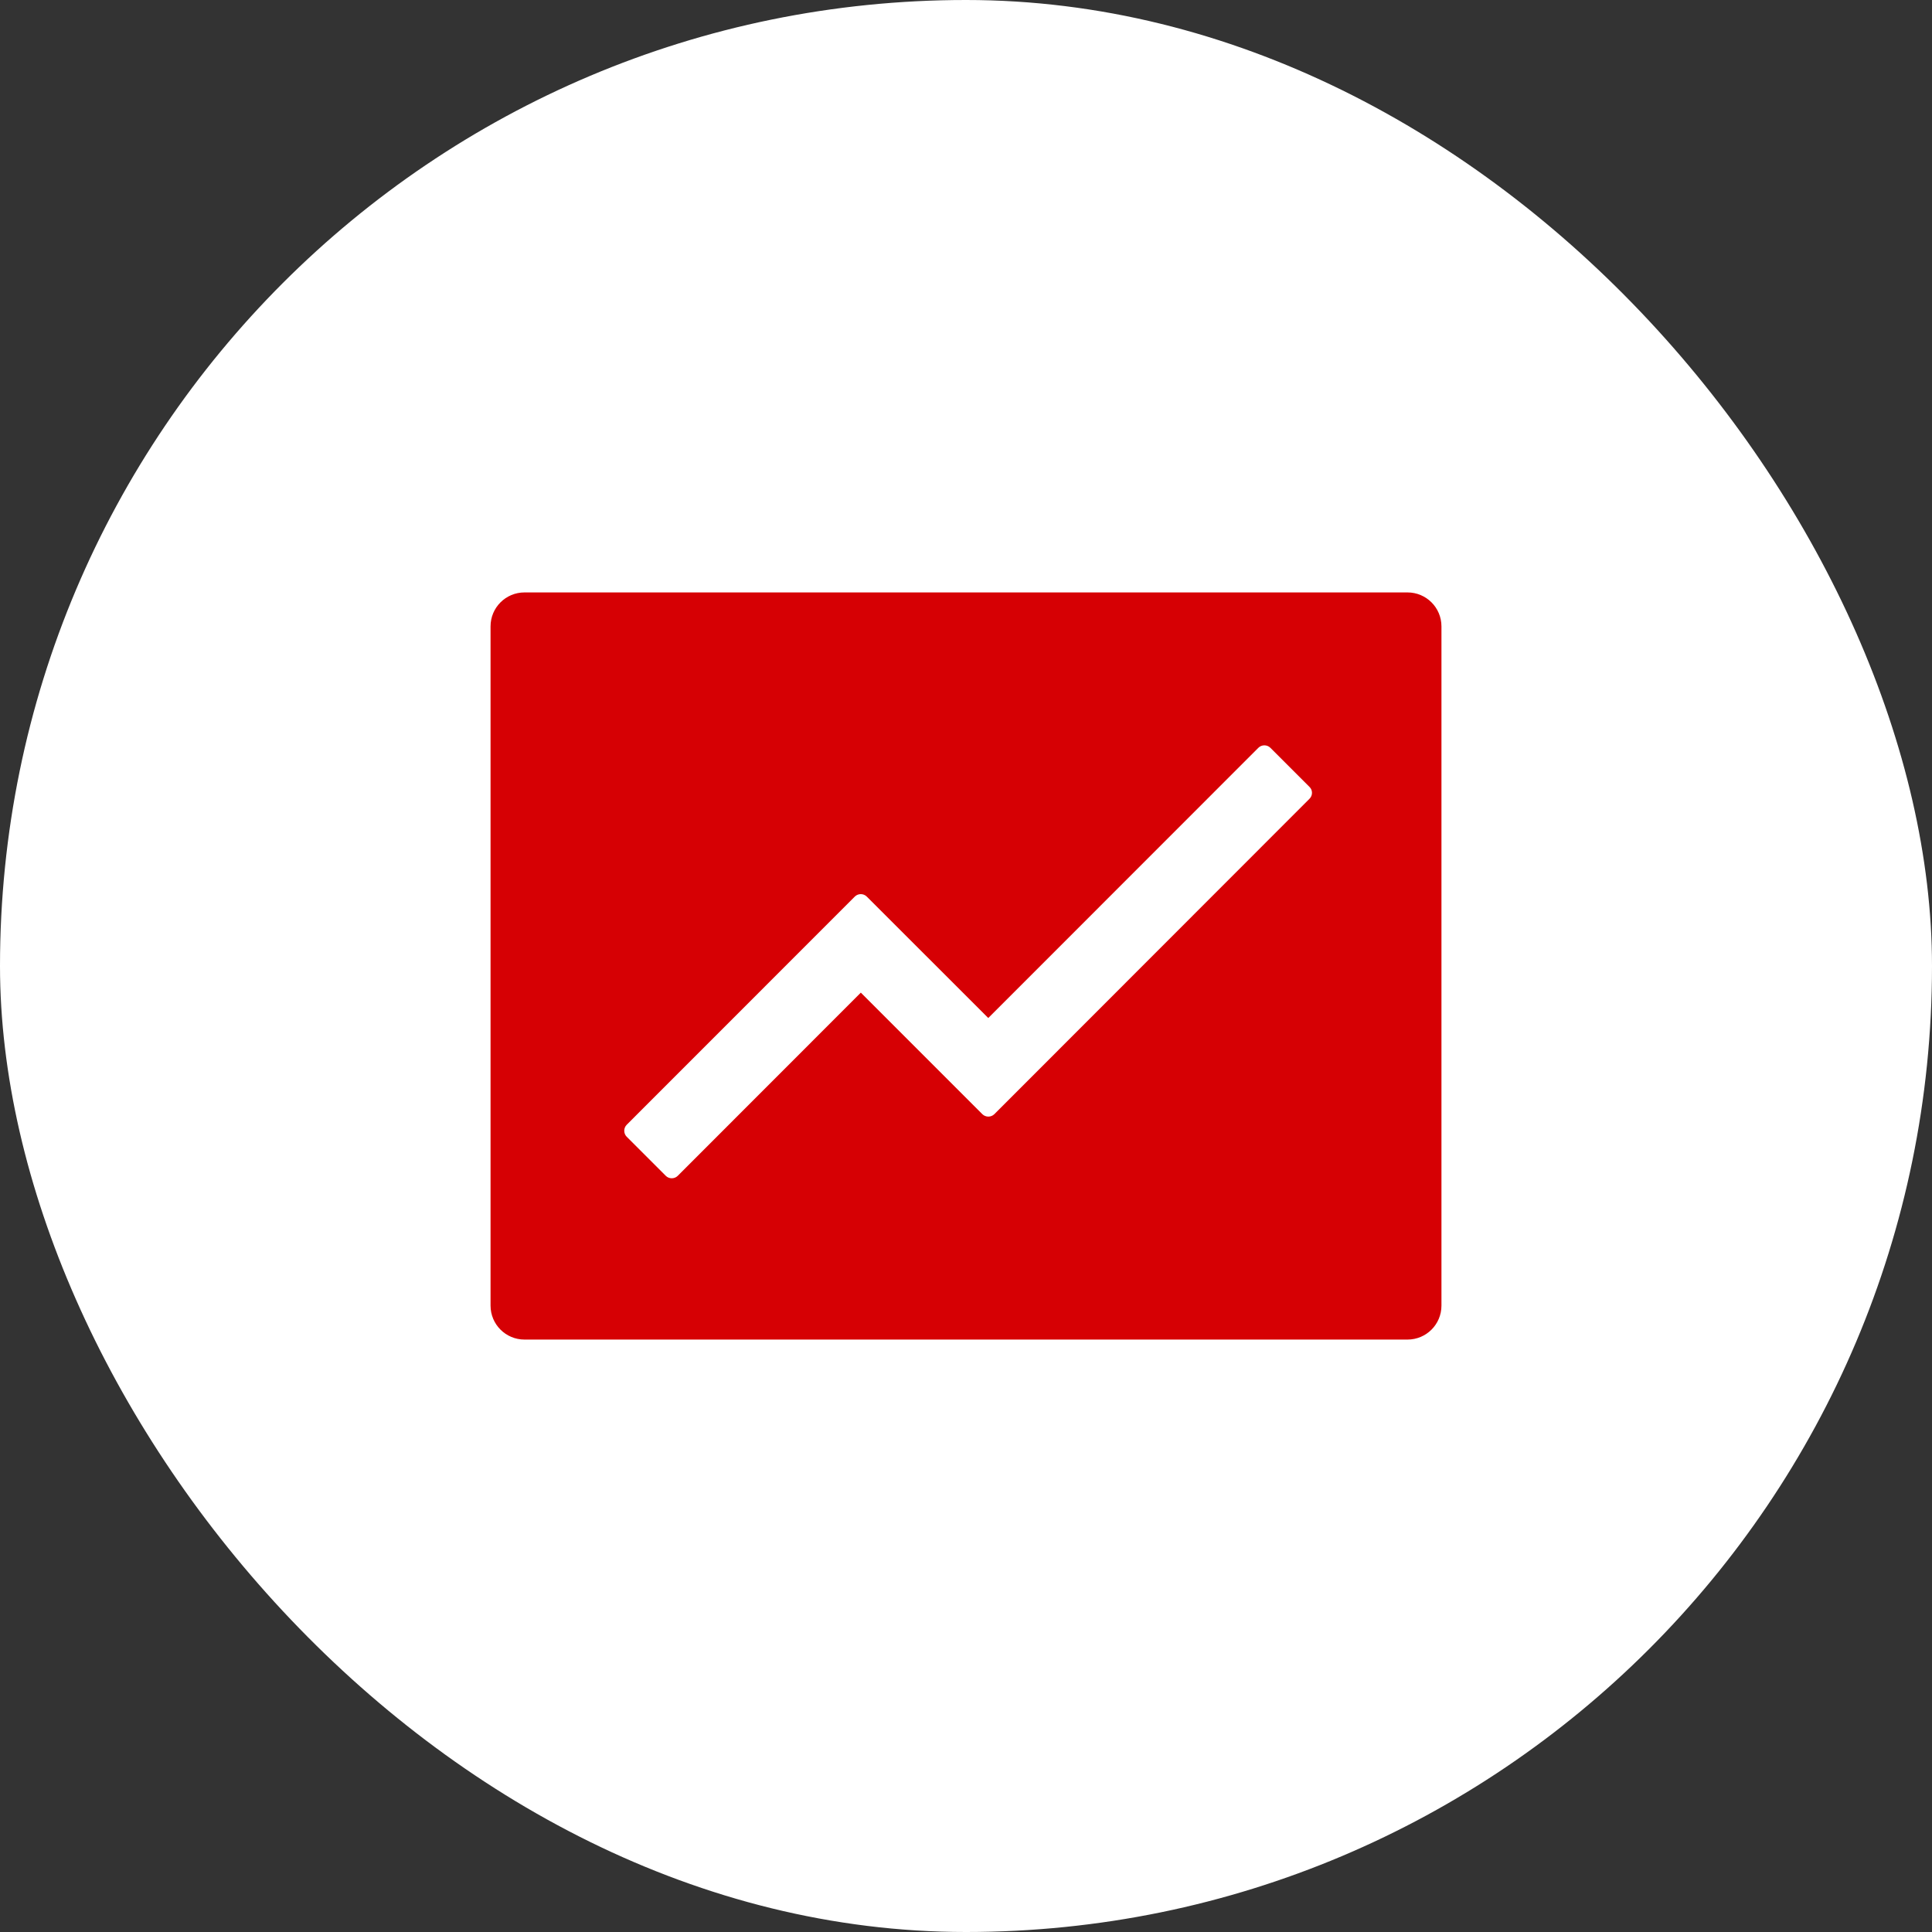
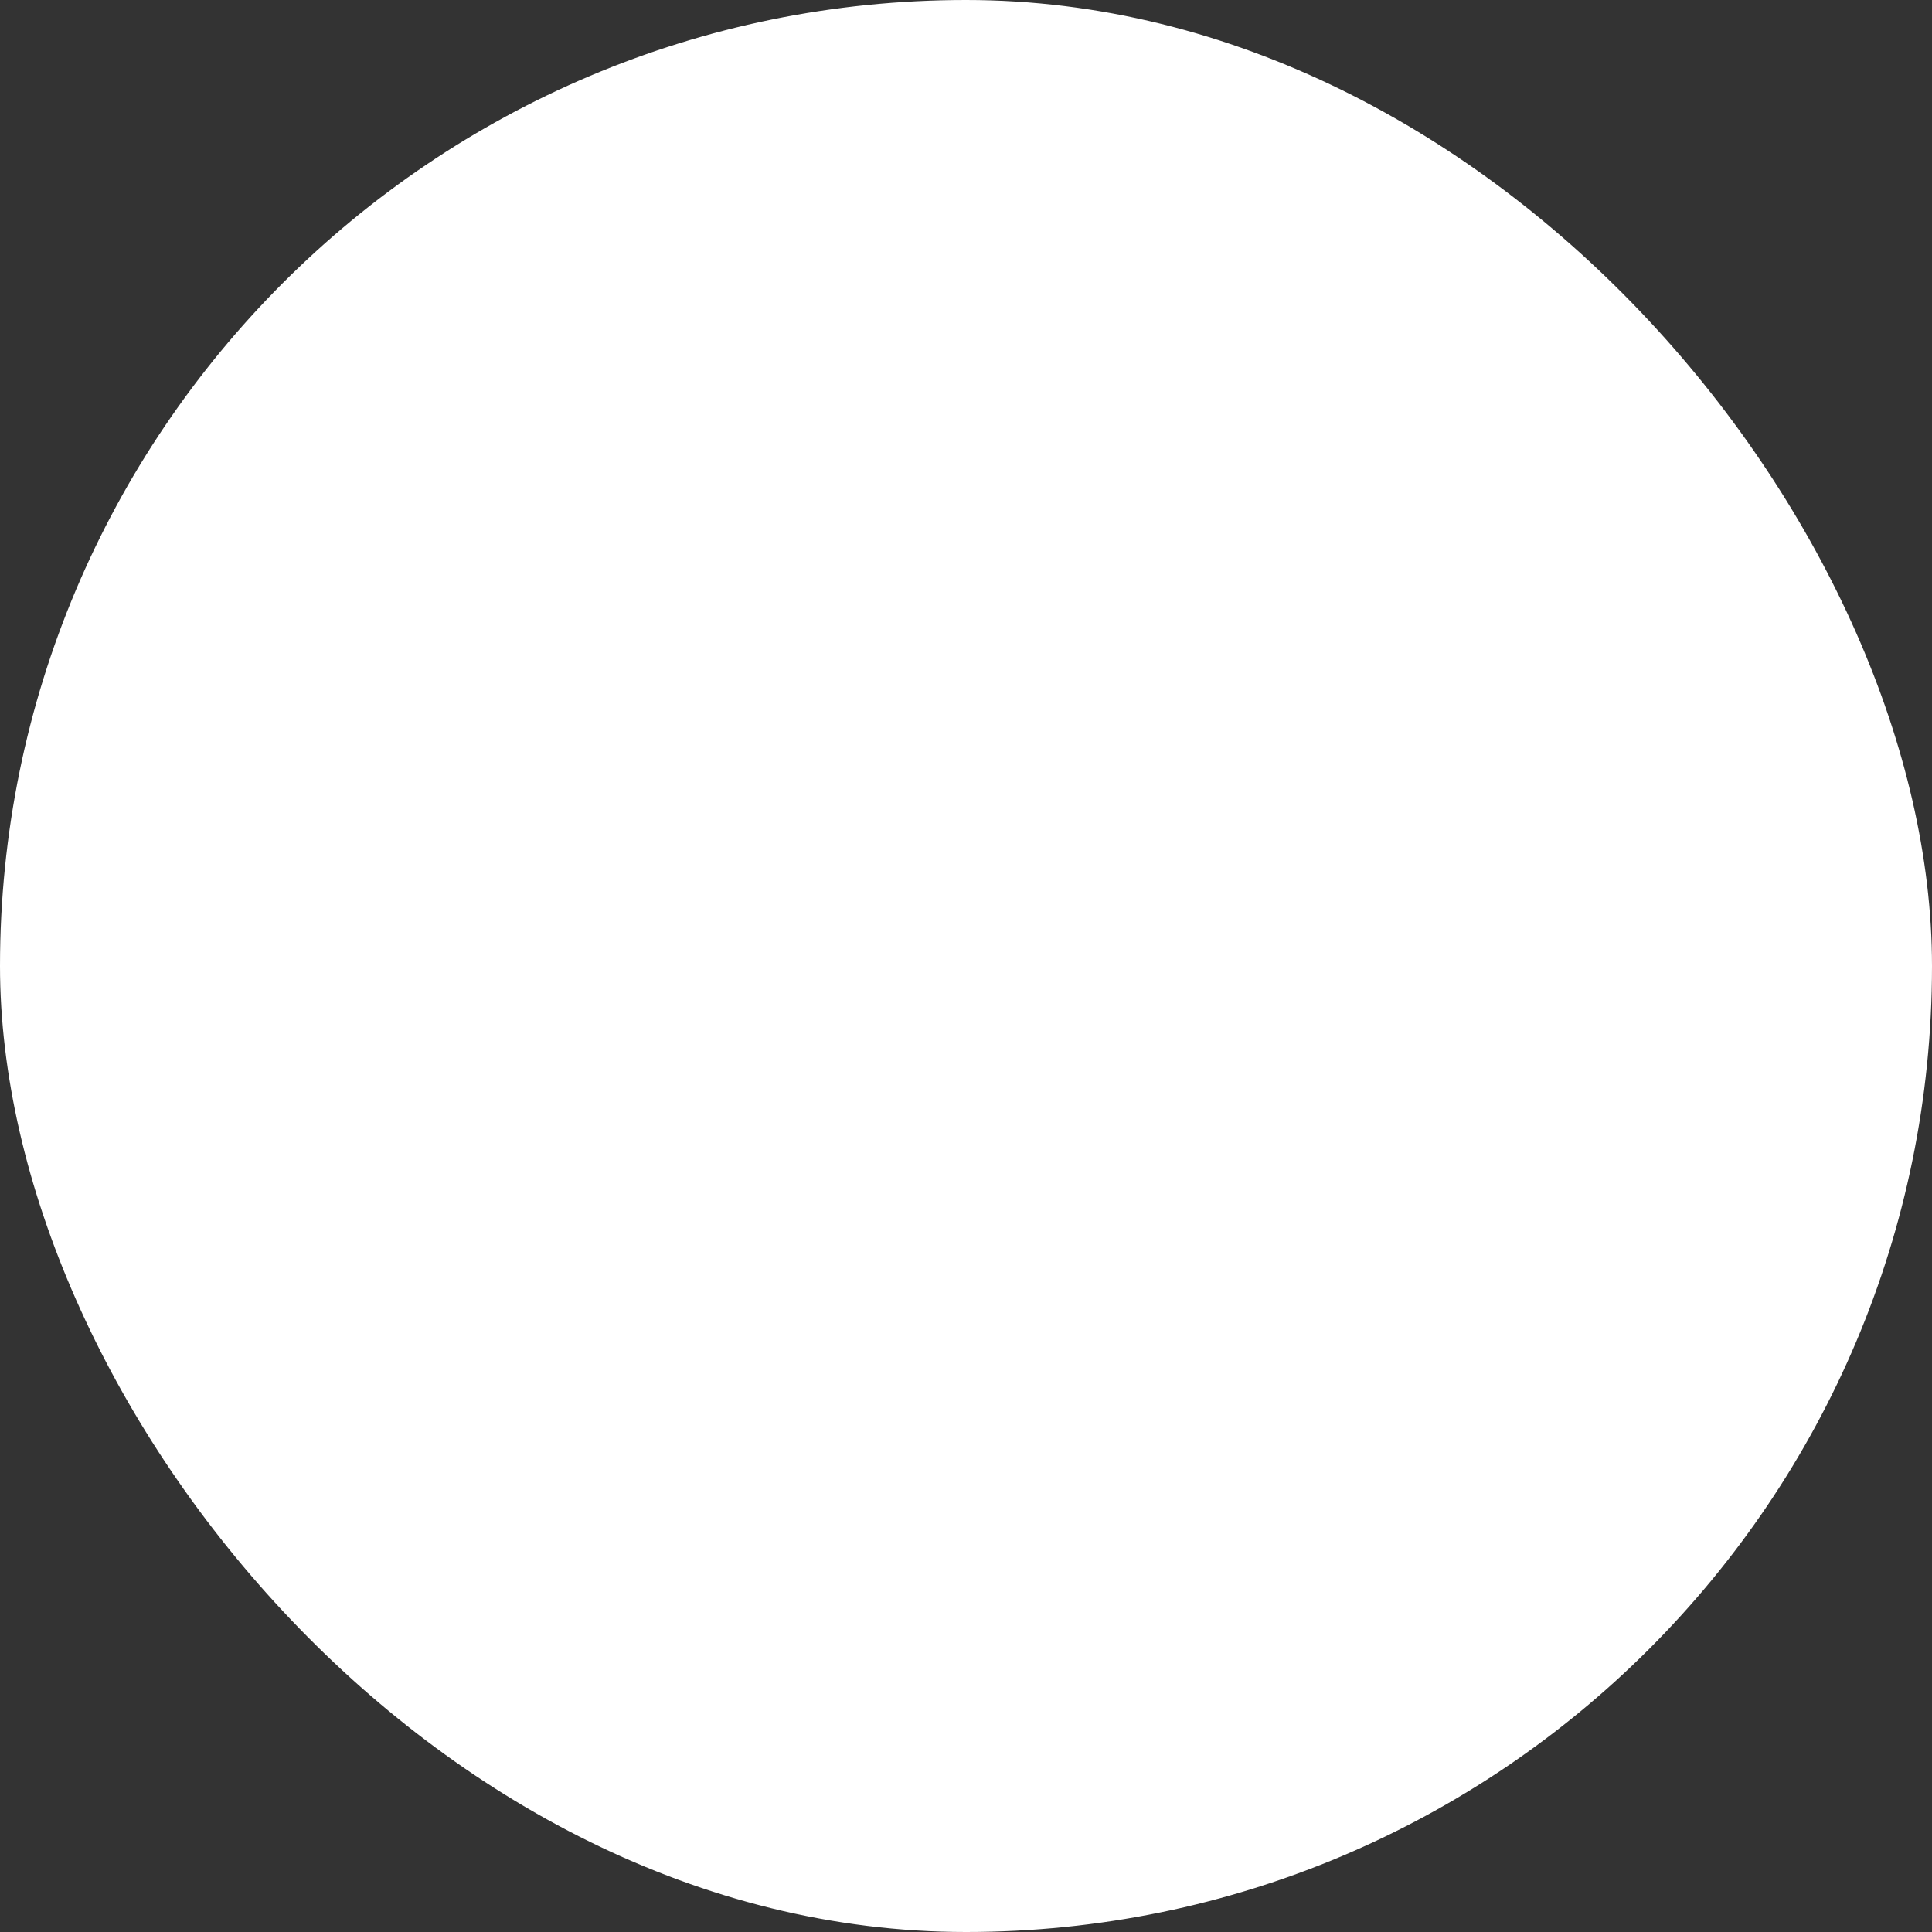
<svg xmlns="http://www.w3.org/2000/svg" width="64" height="64" viewBox="0 0 64 64" fill="none">
  <rect x="0" y="0" width="64" height="64" fill="#333333" stroke="none" />
  <rect width="64" height="64" rx="32" fill="white" />
-   <path d="M46.625 19.625H17.375C16.753 19.625 16.25 20.128 16.25 20.75V43.25C16.25 43.872 16.753 44.375 17.375 44.375H46.625C47.247 44.375 47.75 43.872 47.75 43.25V20.75C47.75 20.128 47.247 19.625 46.625 19.625ZM43.38 26.459L32.939 36.908C32.886 36.96 32.814 36.989 32.74 36.989C32.666 36.989 32.594 36.96 32.541 36.908L28.516 32.882L22.452 38.95C22.399 39.003 22.327 39.032 22.253 39.032C22.178 39.032 22.107 39.003 22.054 38.95L20.761 37.657C20.708 37.604 20.679 37.532 20.679 37.458C20.679 37.384 20.708 37.312 20.761 37.259L28.316 29.701C28.425 29.592 28.604 29.592 28.713 29.701L32.738 33.723L41.685 24.772C41.794 24.663 41.974 24.663 42.083 24.772L43.377 26.066C43.489 26.171 43.489 26.35 43.38 26.459Z" fill="#D60004" />
</svg>